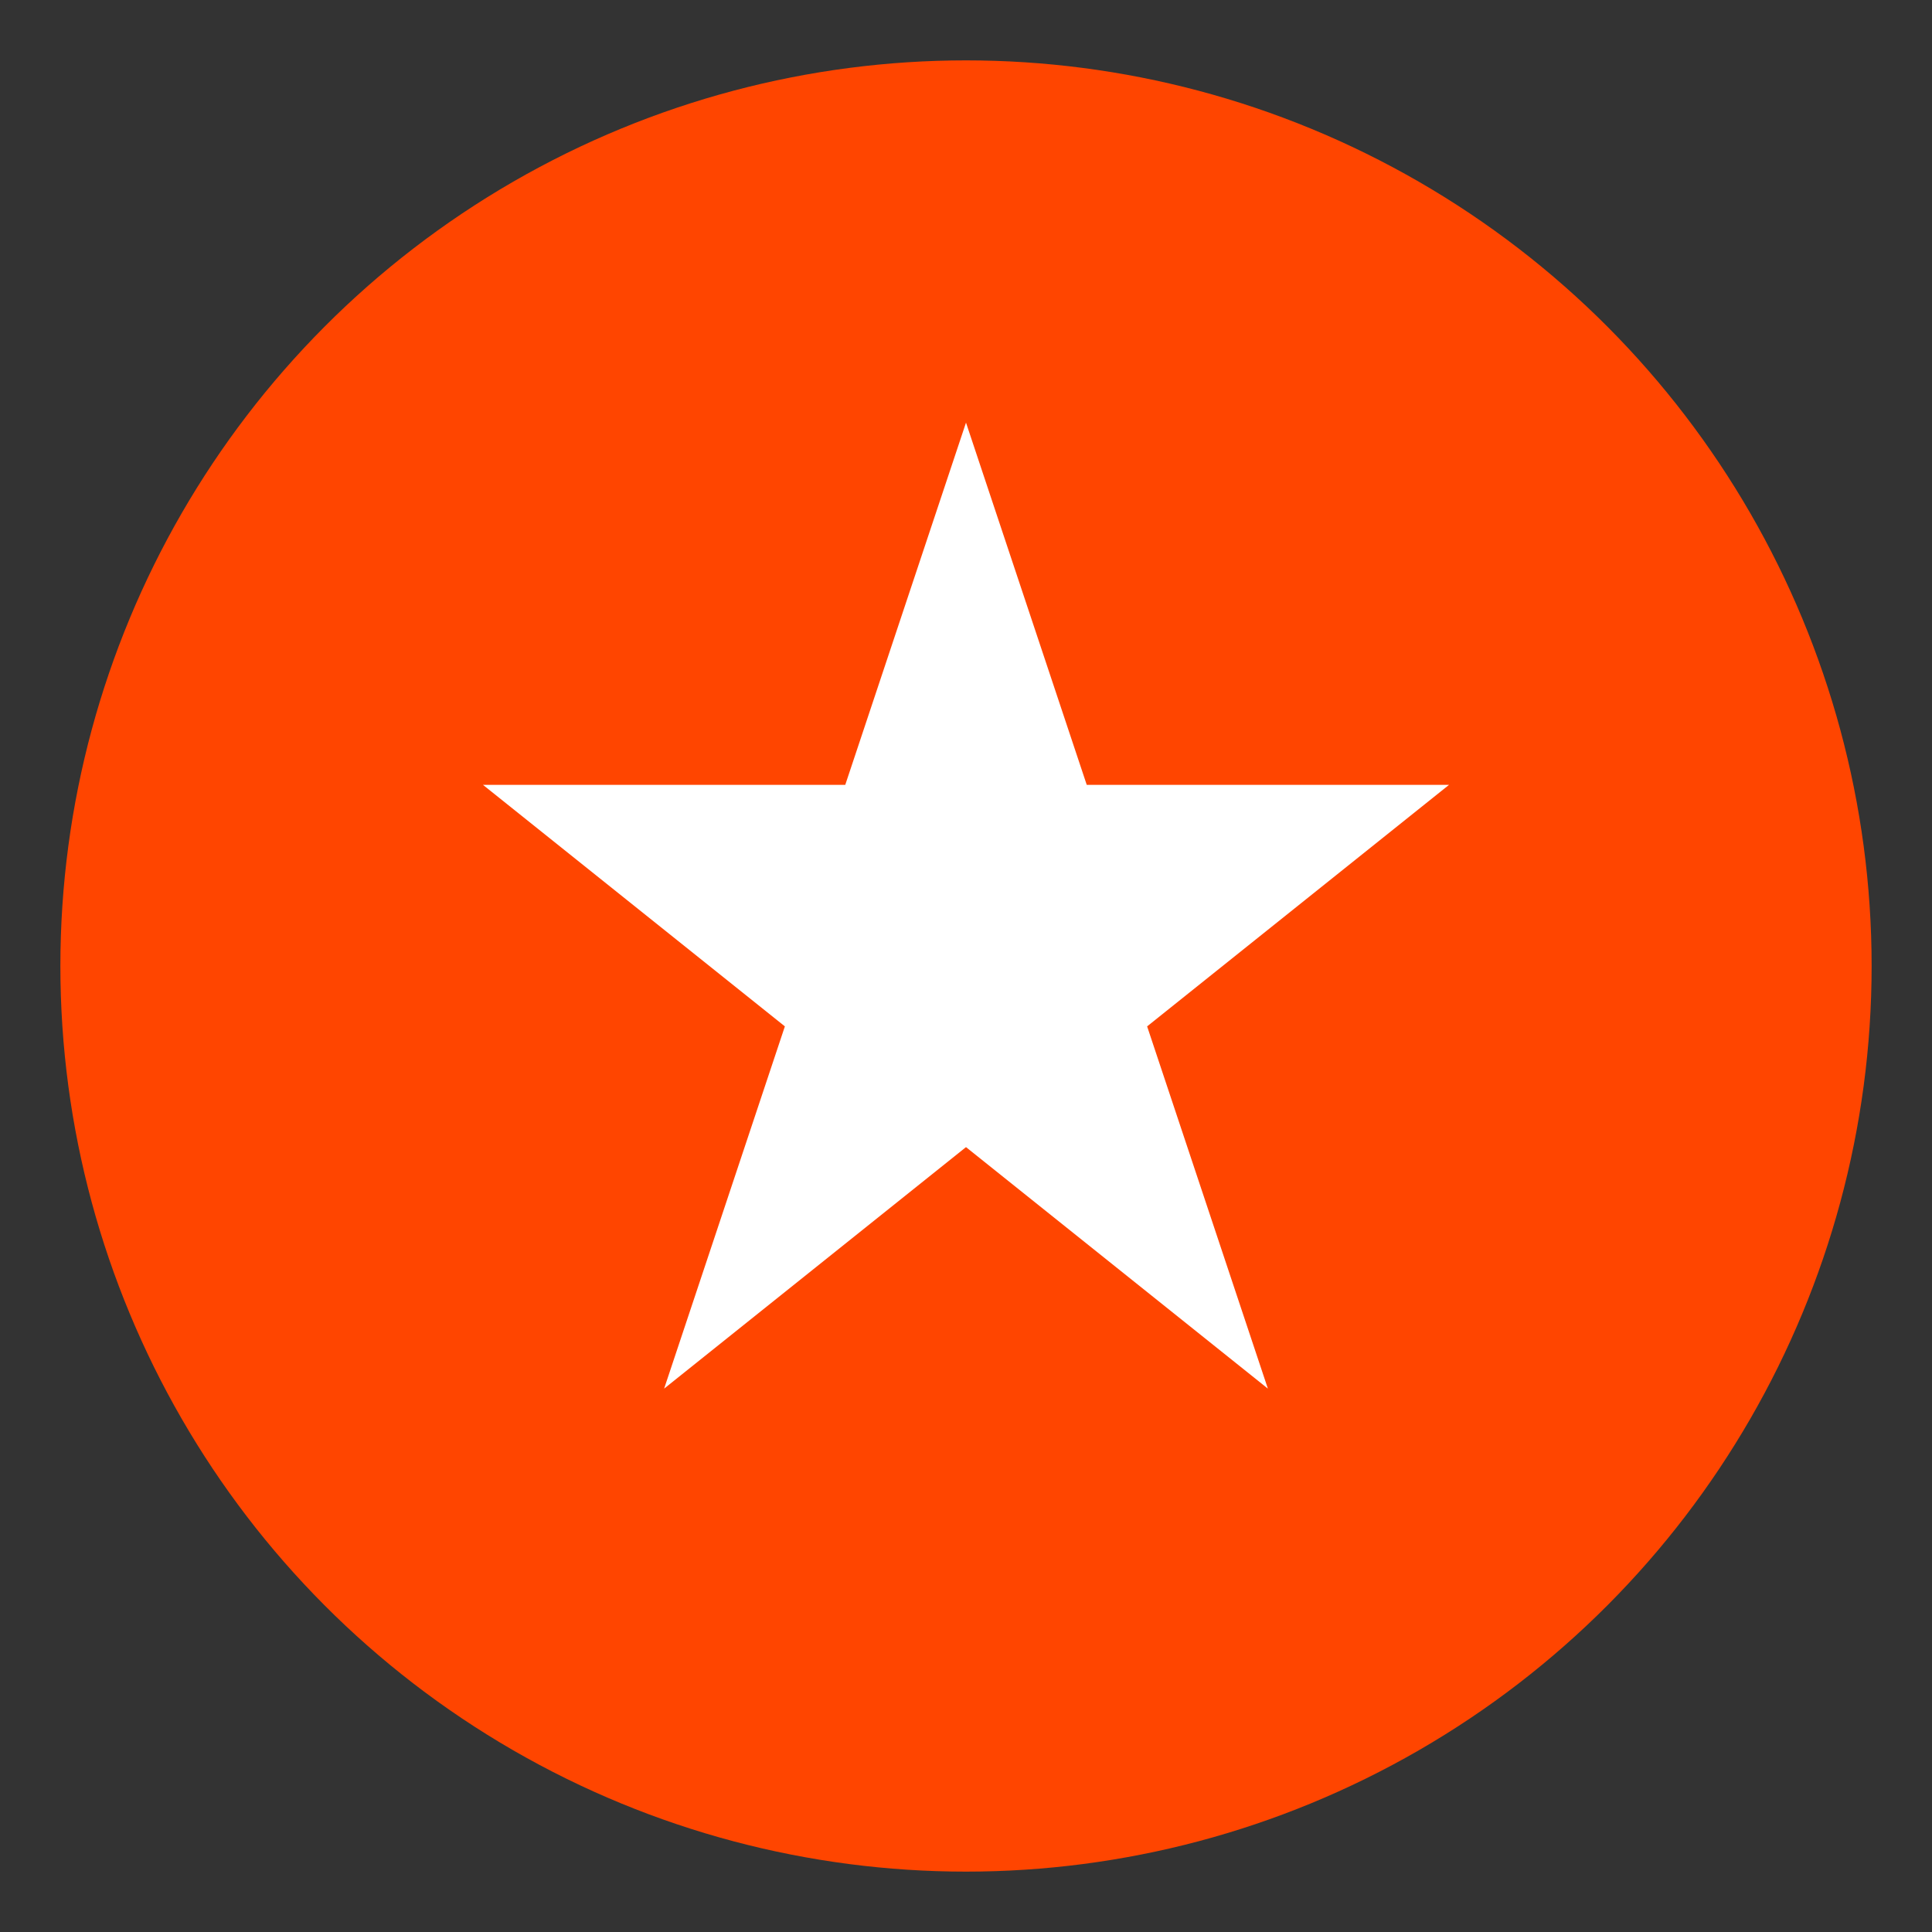
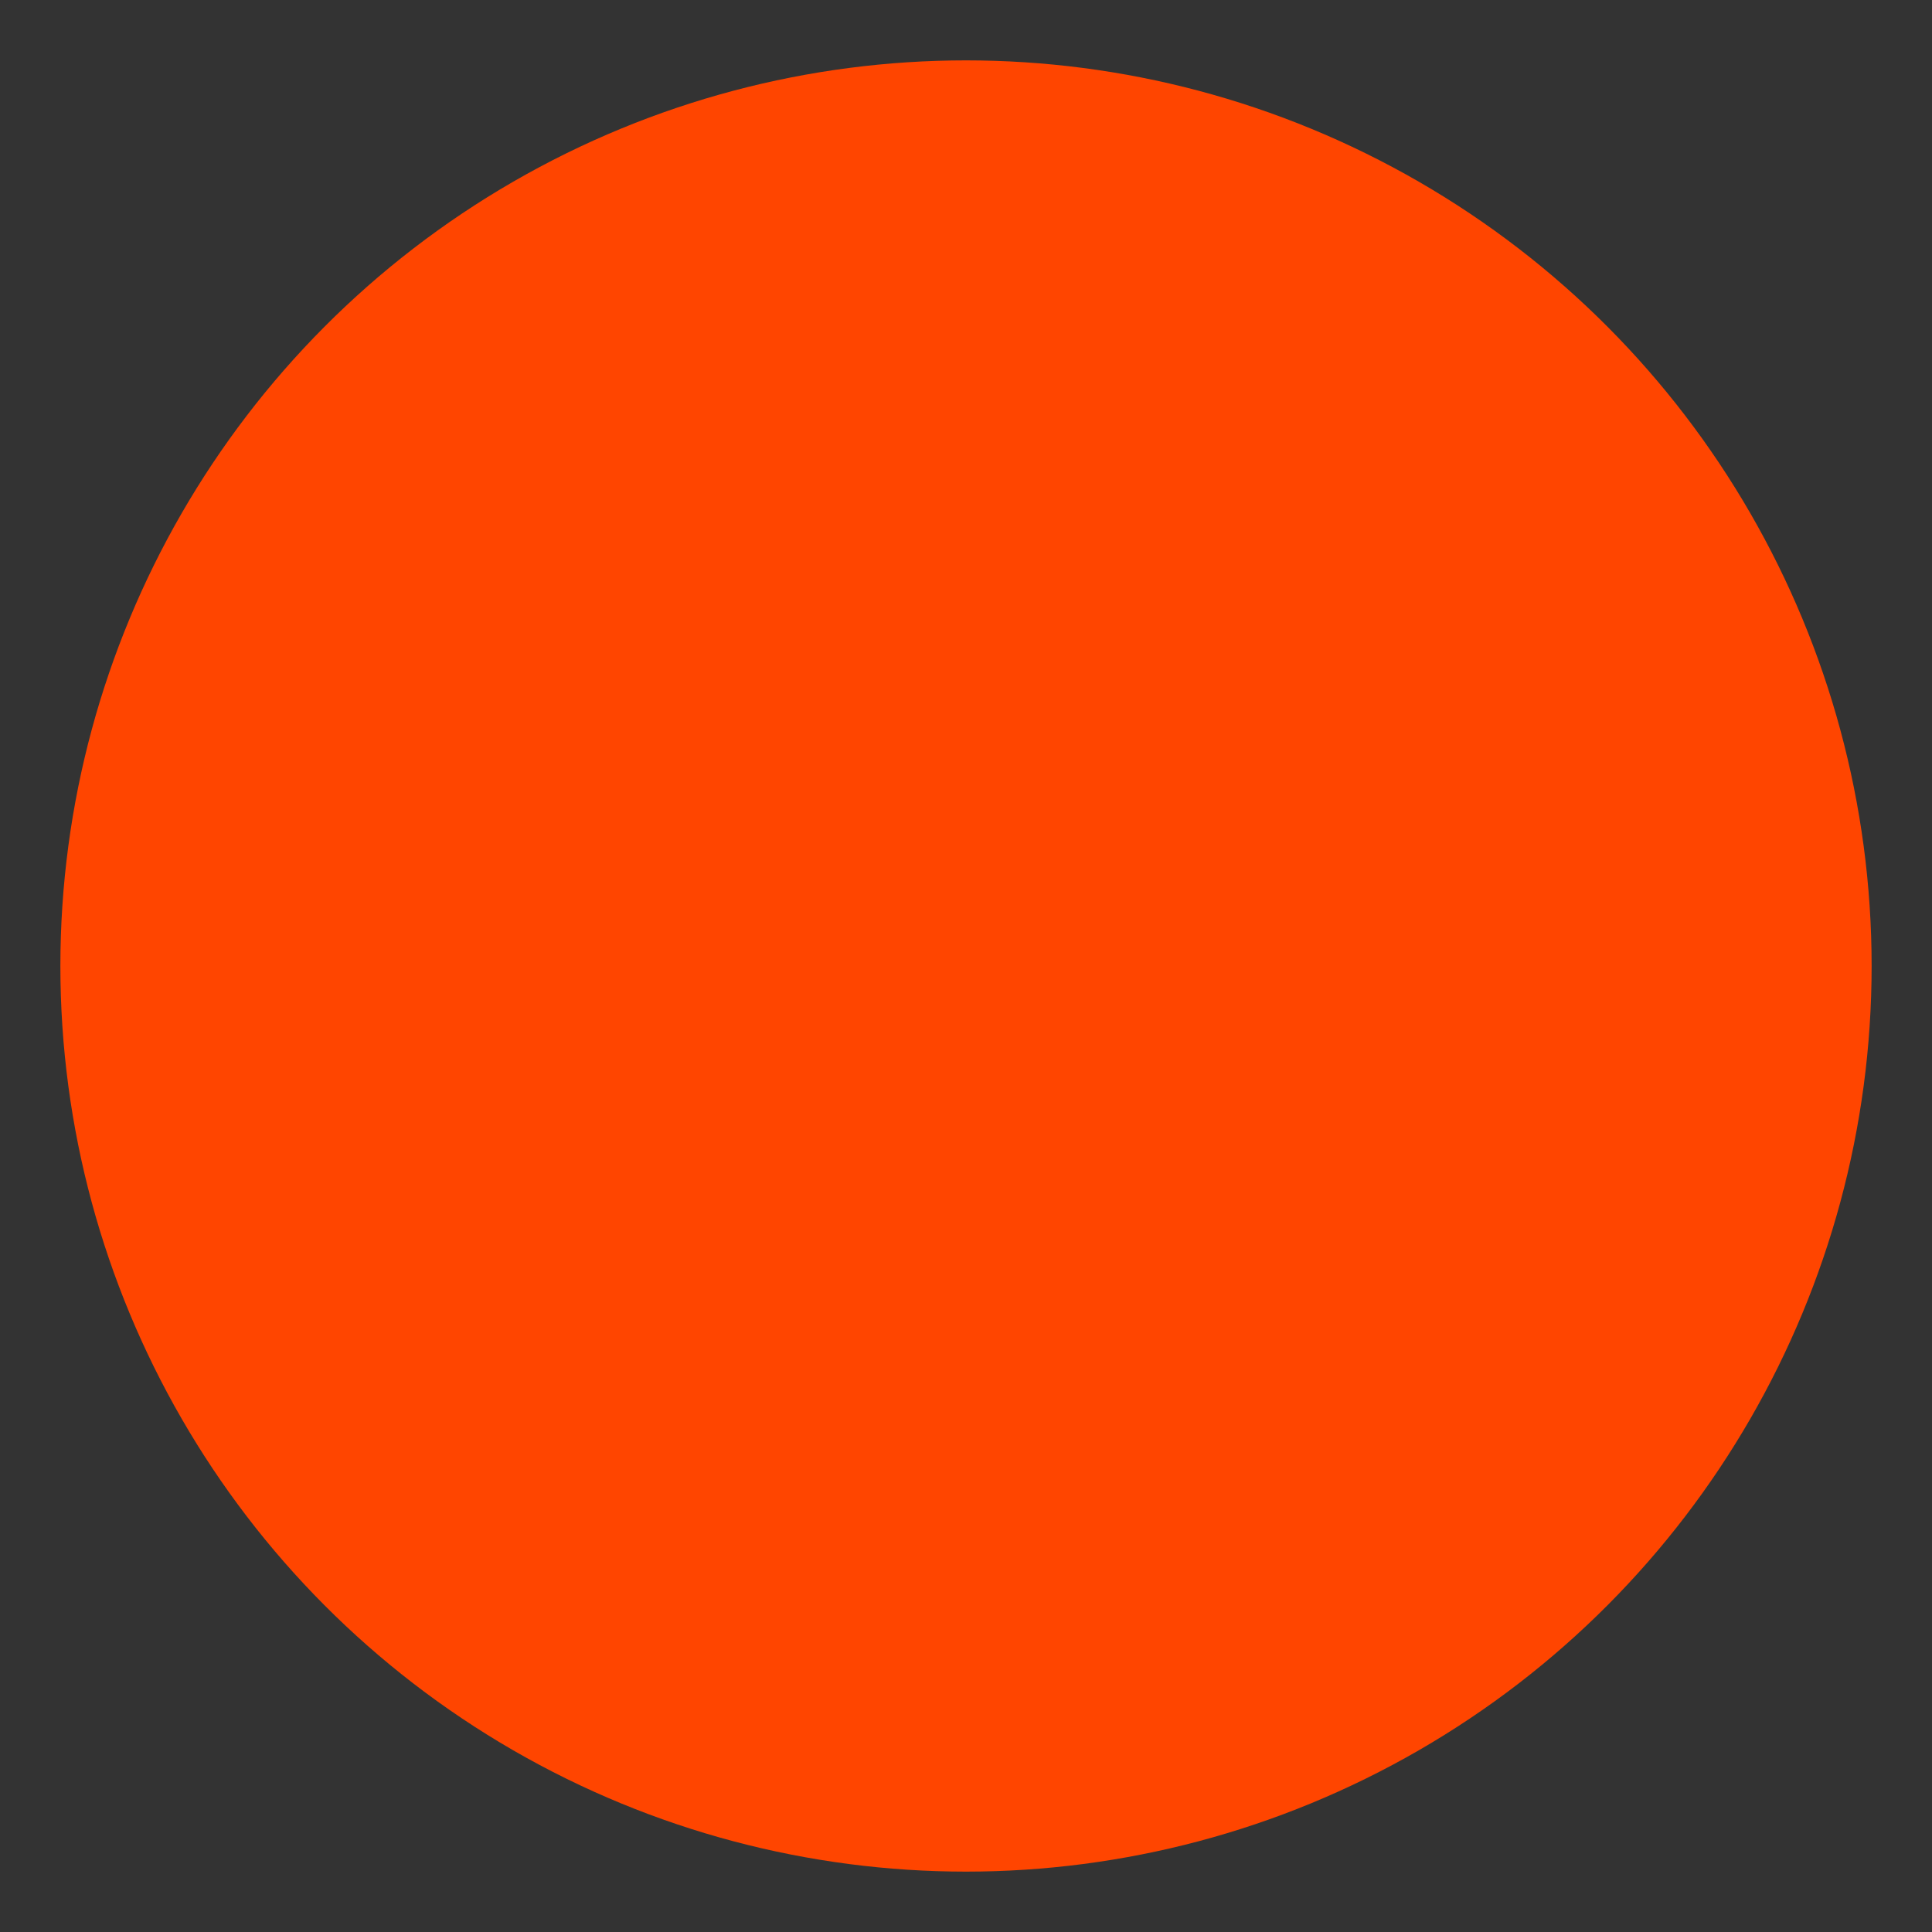
<svg xmlns="http://www.w3.org/2000/svg" viewBox="0 0 64 64">
  <rect x="0" y="0" width="64" height="64" fill="#333333" stroke="none" />
  <circle cx="32" cy="32" r="30" fill="#ff4500" />
-   <polygon points="32,14 36,26 48,26 38,34 42,46 32,38 22,46 26,34 16,26 28,26" fill="#fff" />
</svg>